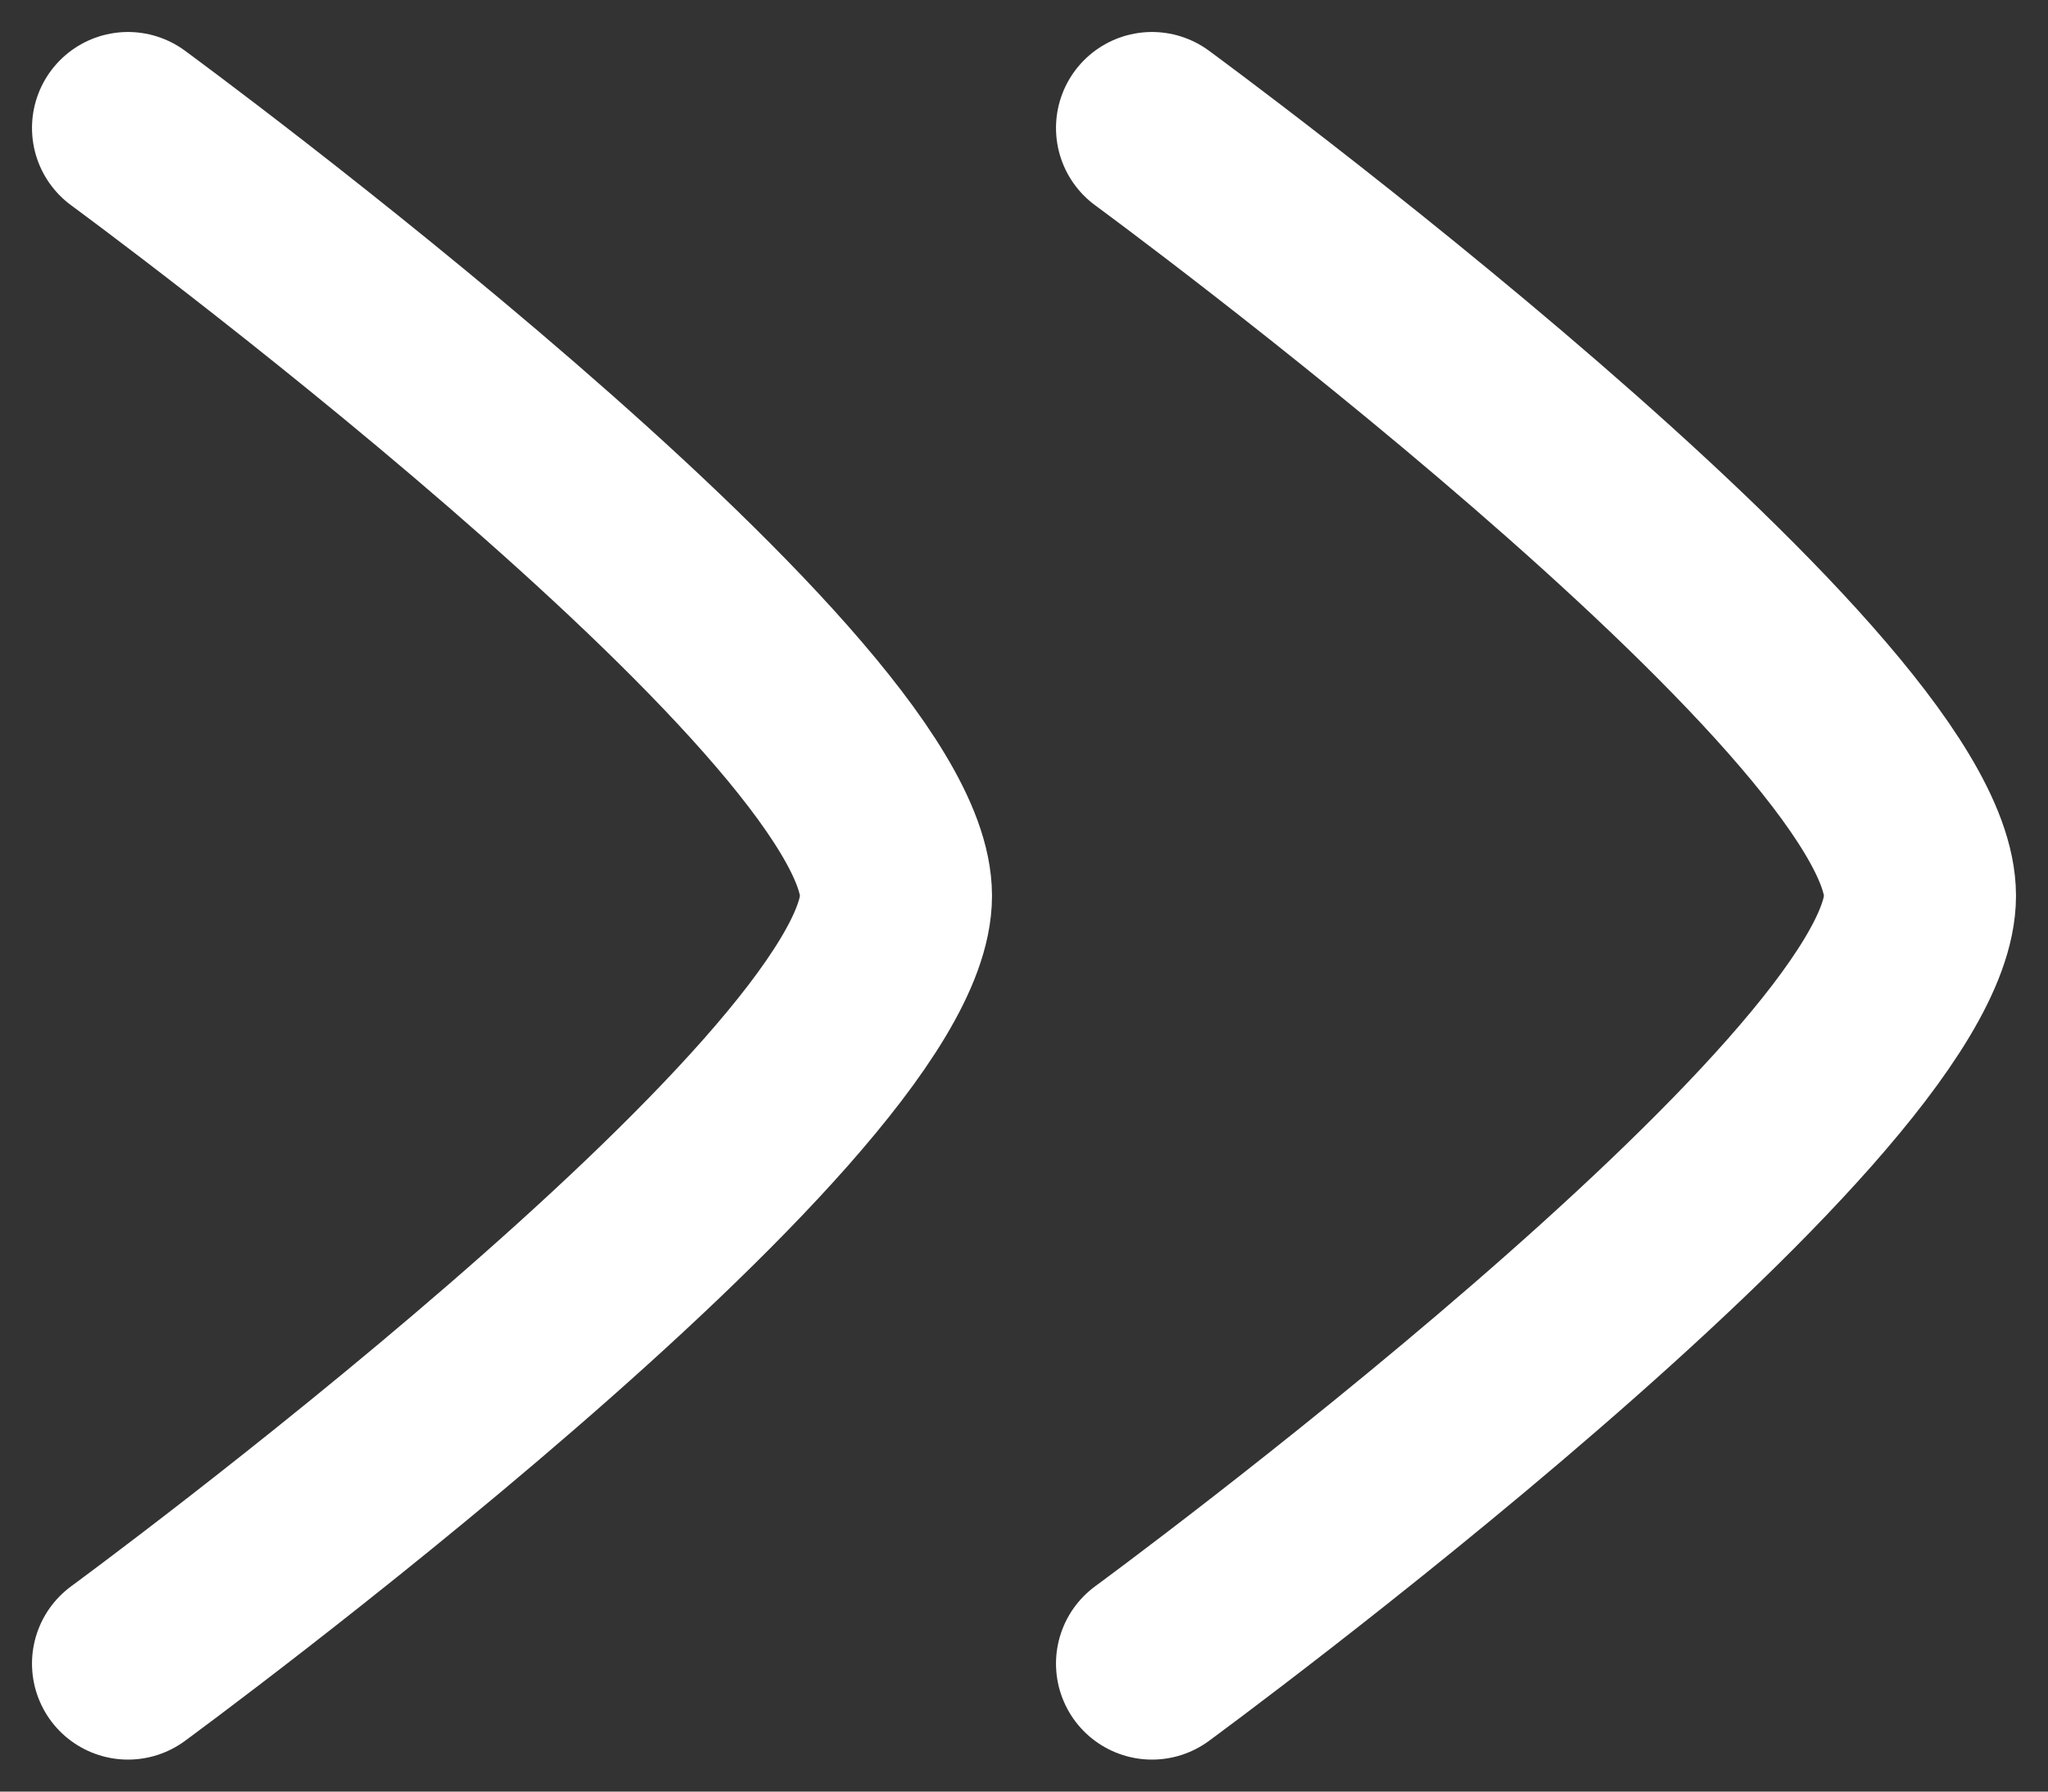
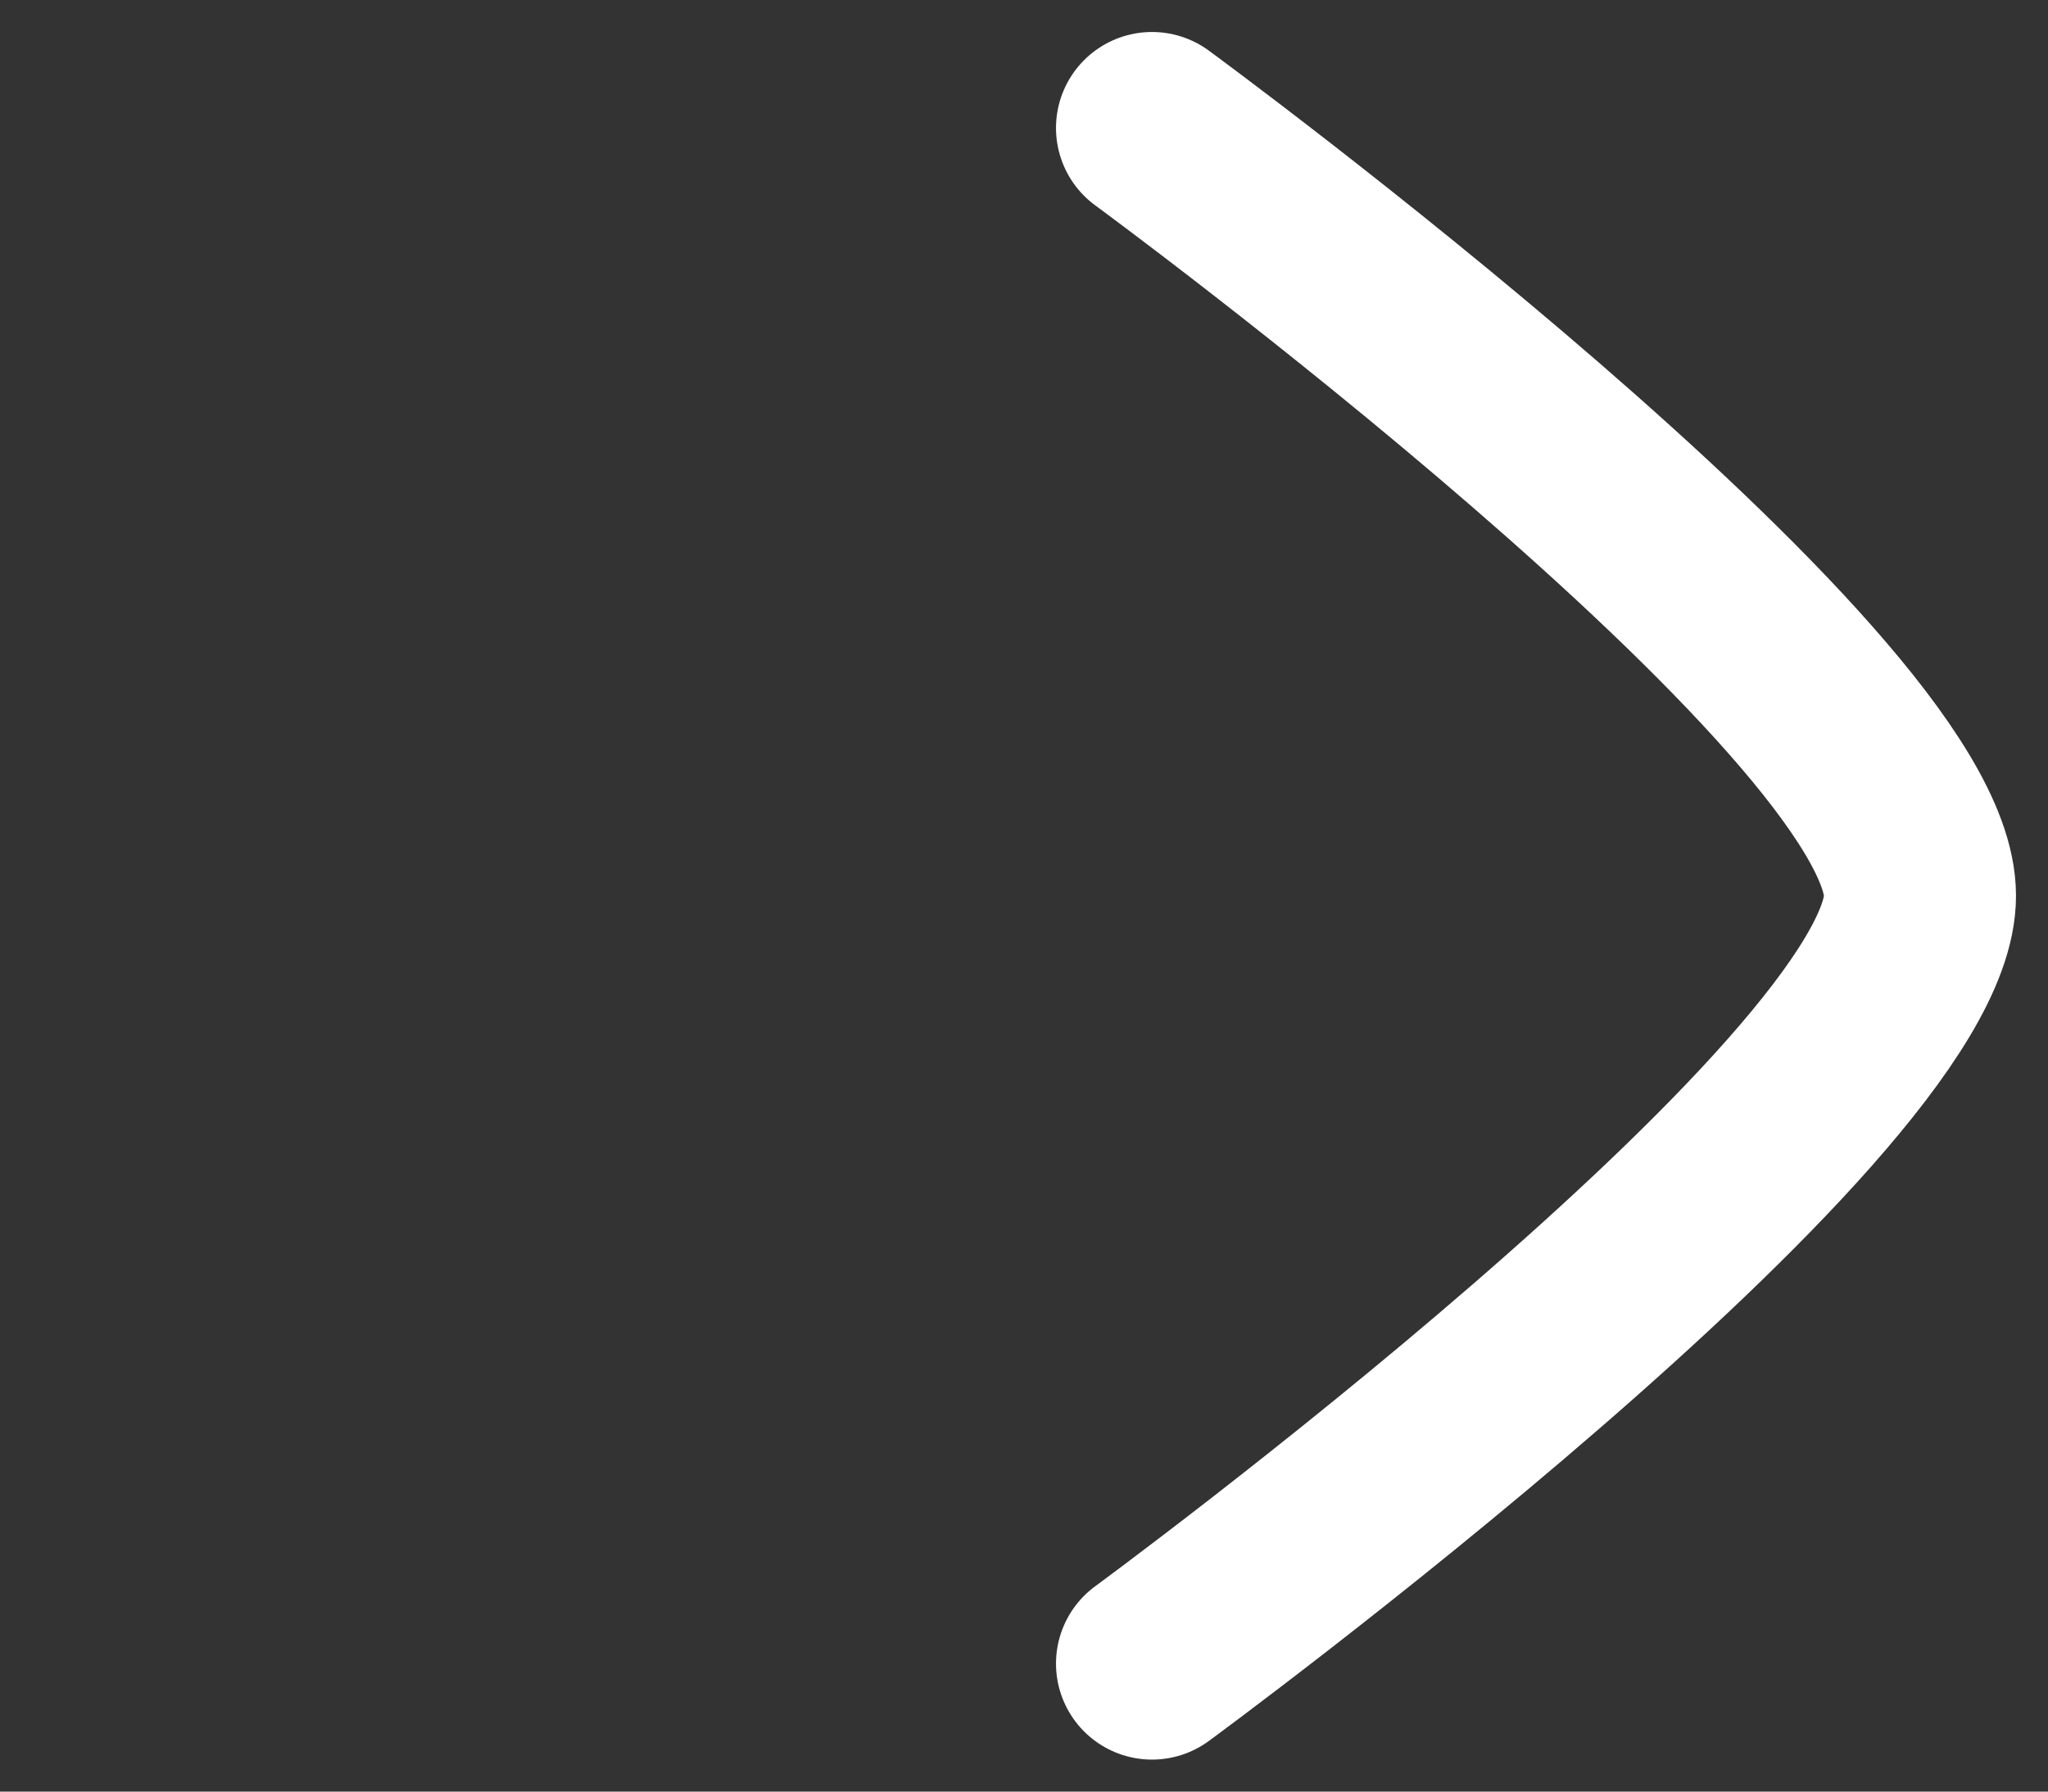
<svg xmlns="http://www.w3.org/2000/svg" version="1.2" viewBox="0 0 16 14" width="16" height="14">
  <rect x="0" y="0" width="16" height="14" fill="#333333" stroke="none" />
  <style>.a{fill:none;stroke:#fff;stroke-linecap:round;stroke-linejoin:round;stroke-width:1.5}</style>
-   <path fill-rule="evenodd" class="a" d="m1 1c0 0 6 4.4 6 6 0 1.6-6 6-6 6" />
  <path fill-rule="evenodd" class="a" d="m9 1c0 0 6 4.4 6 6 0 1.6-6 6-6 6" />
</svg>